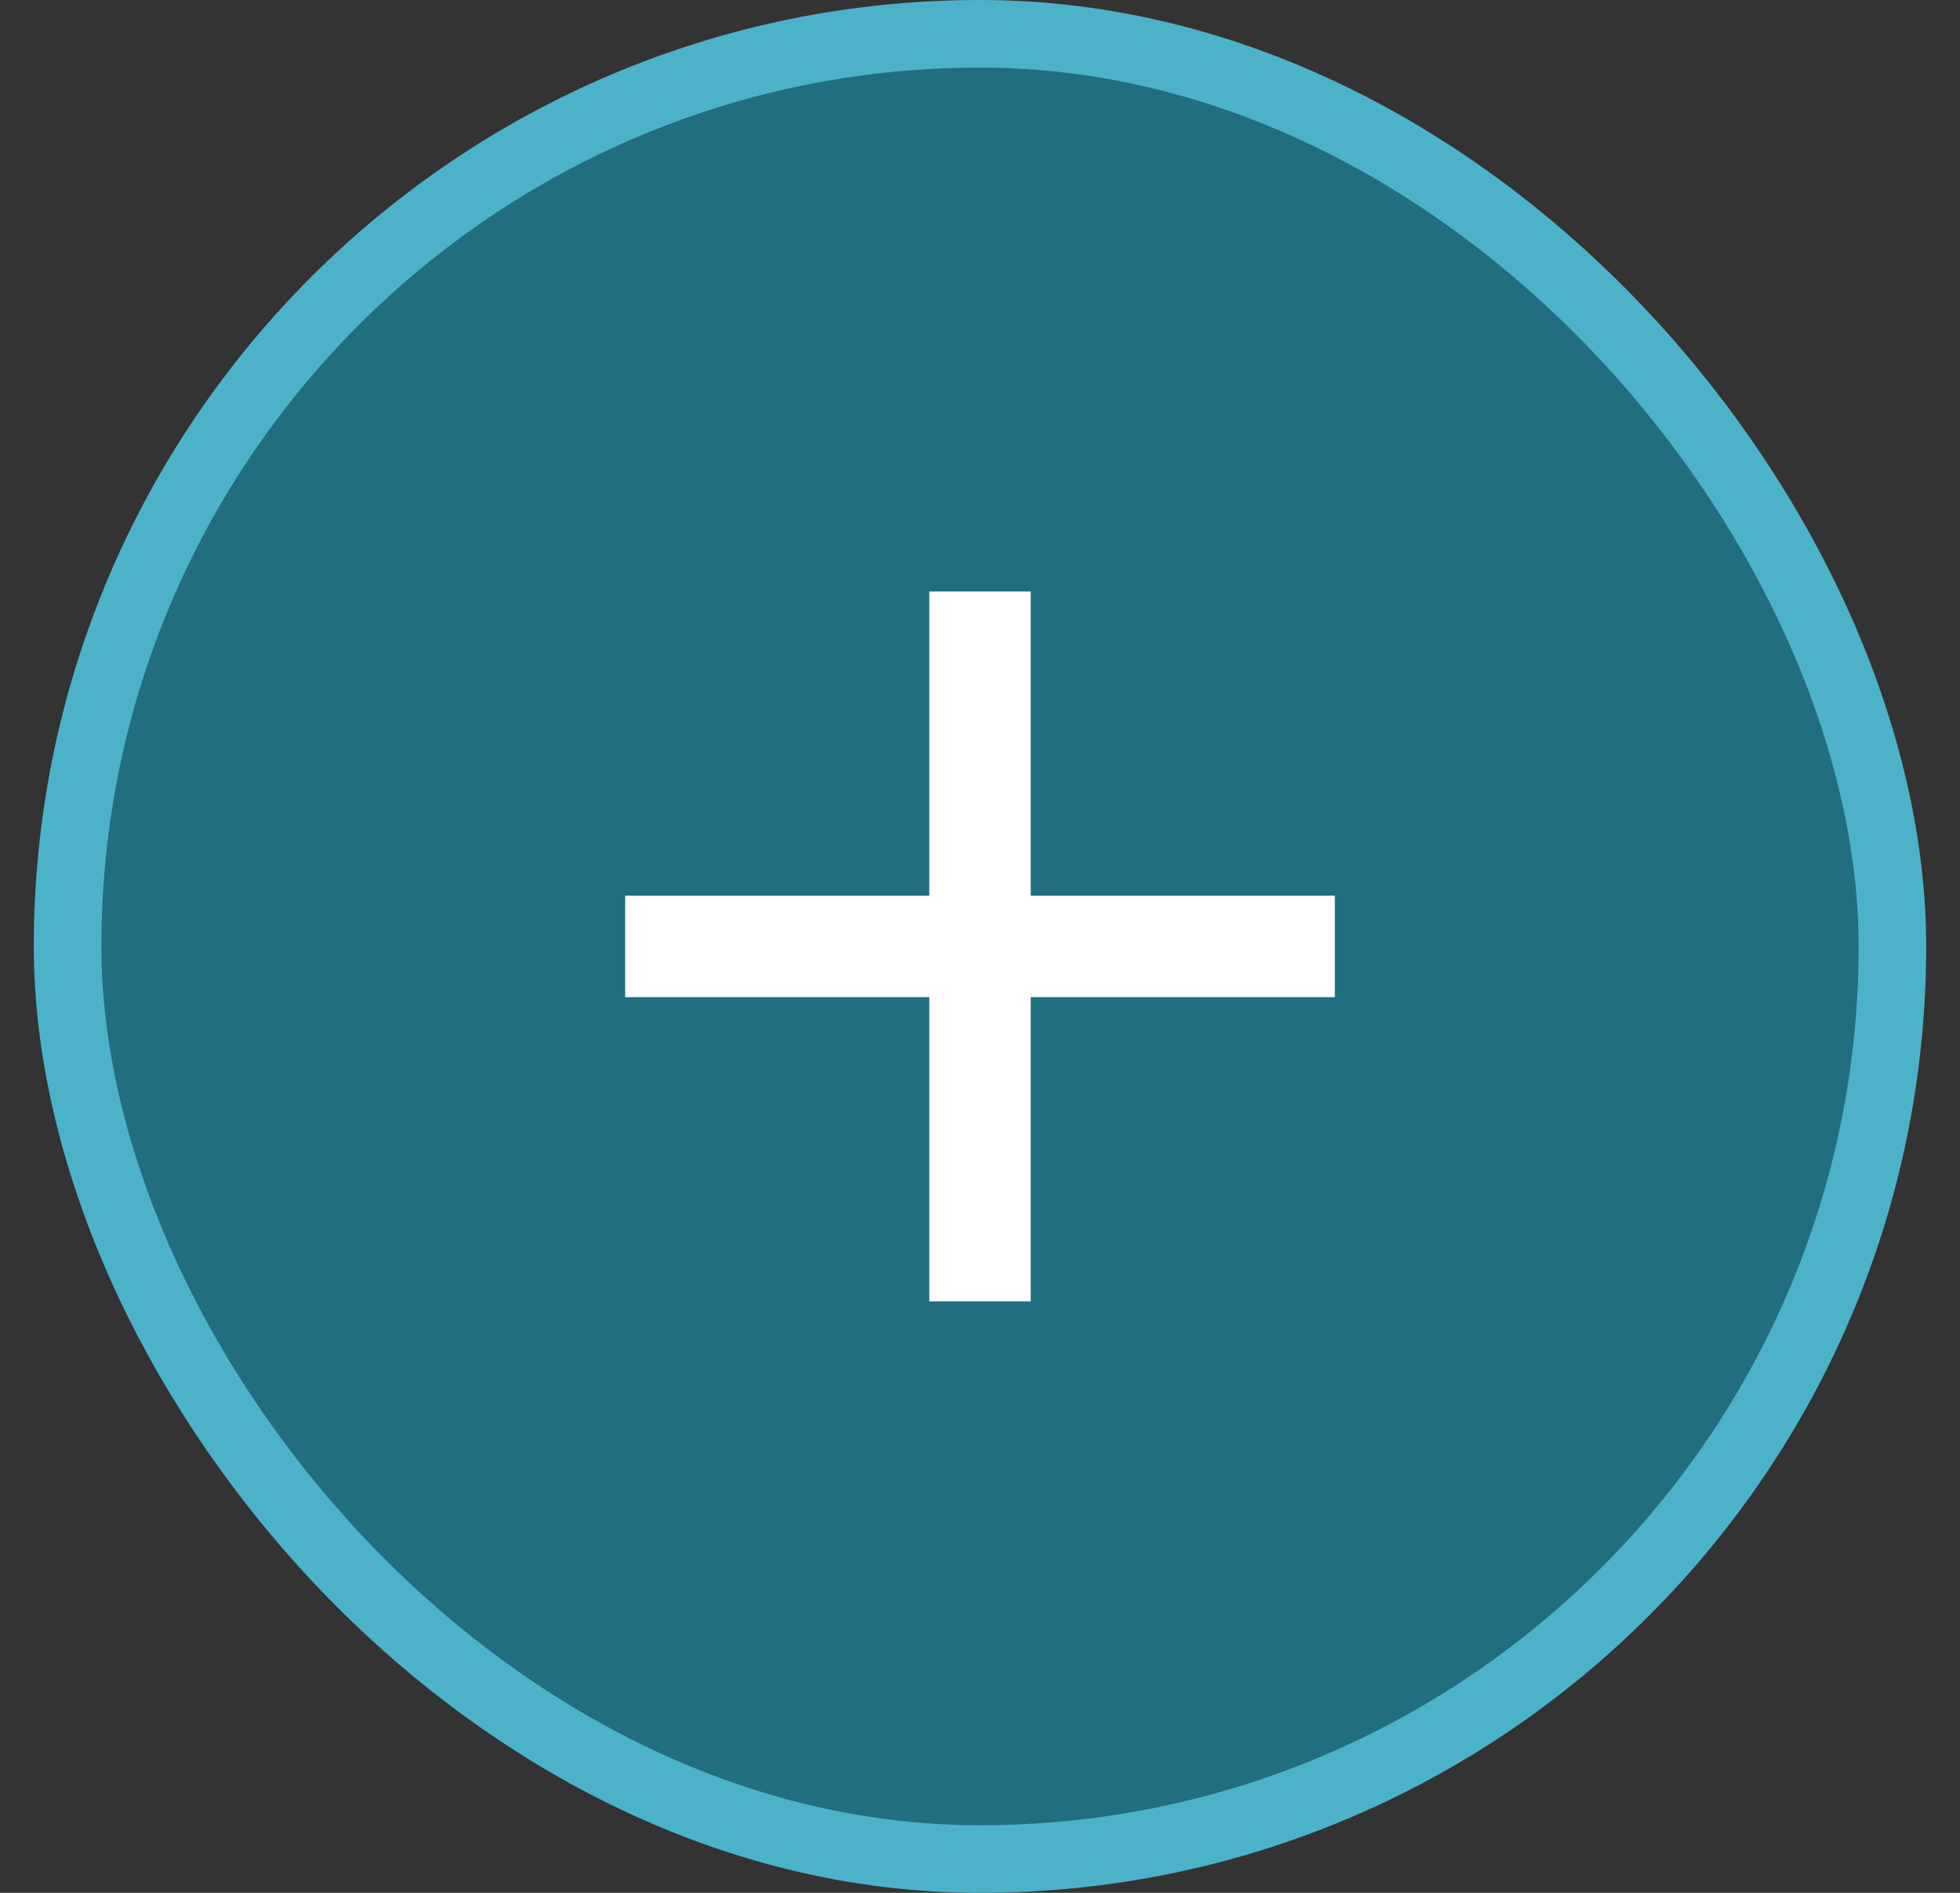
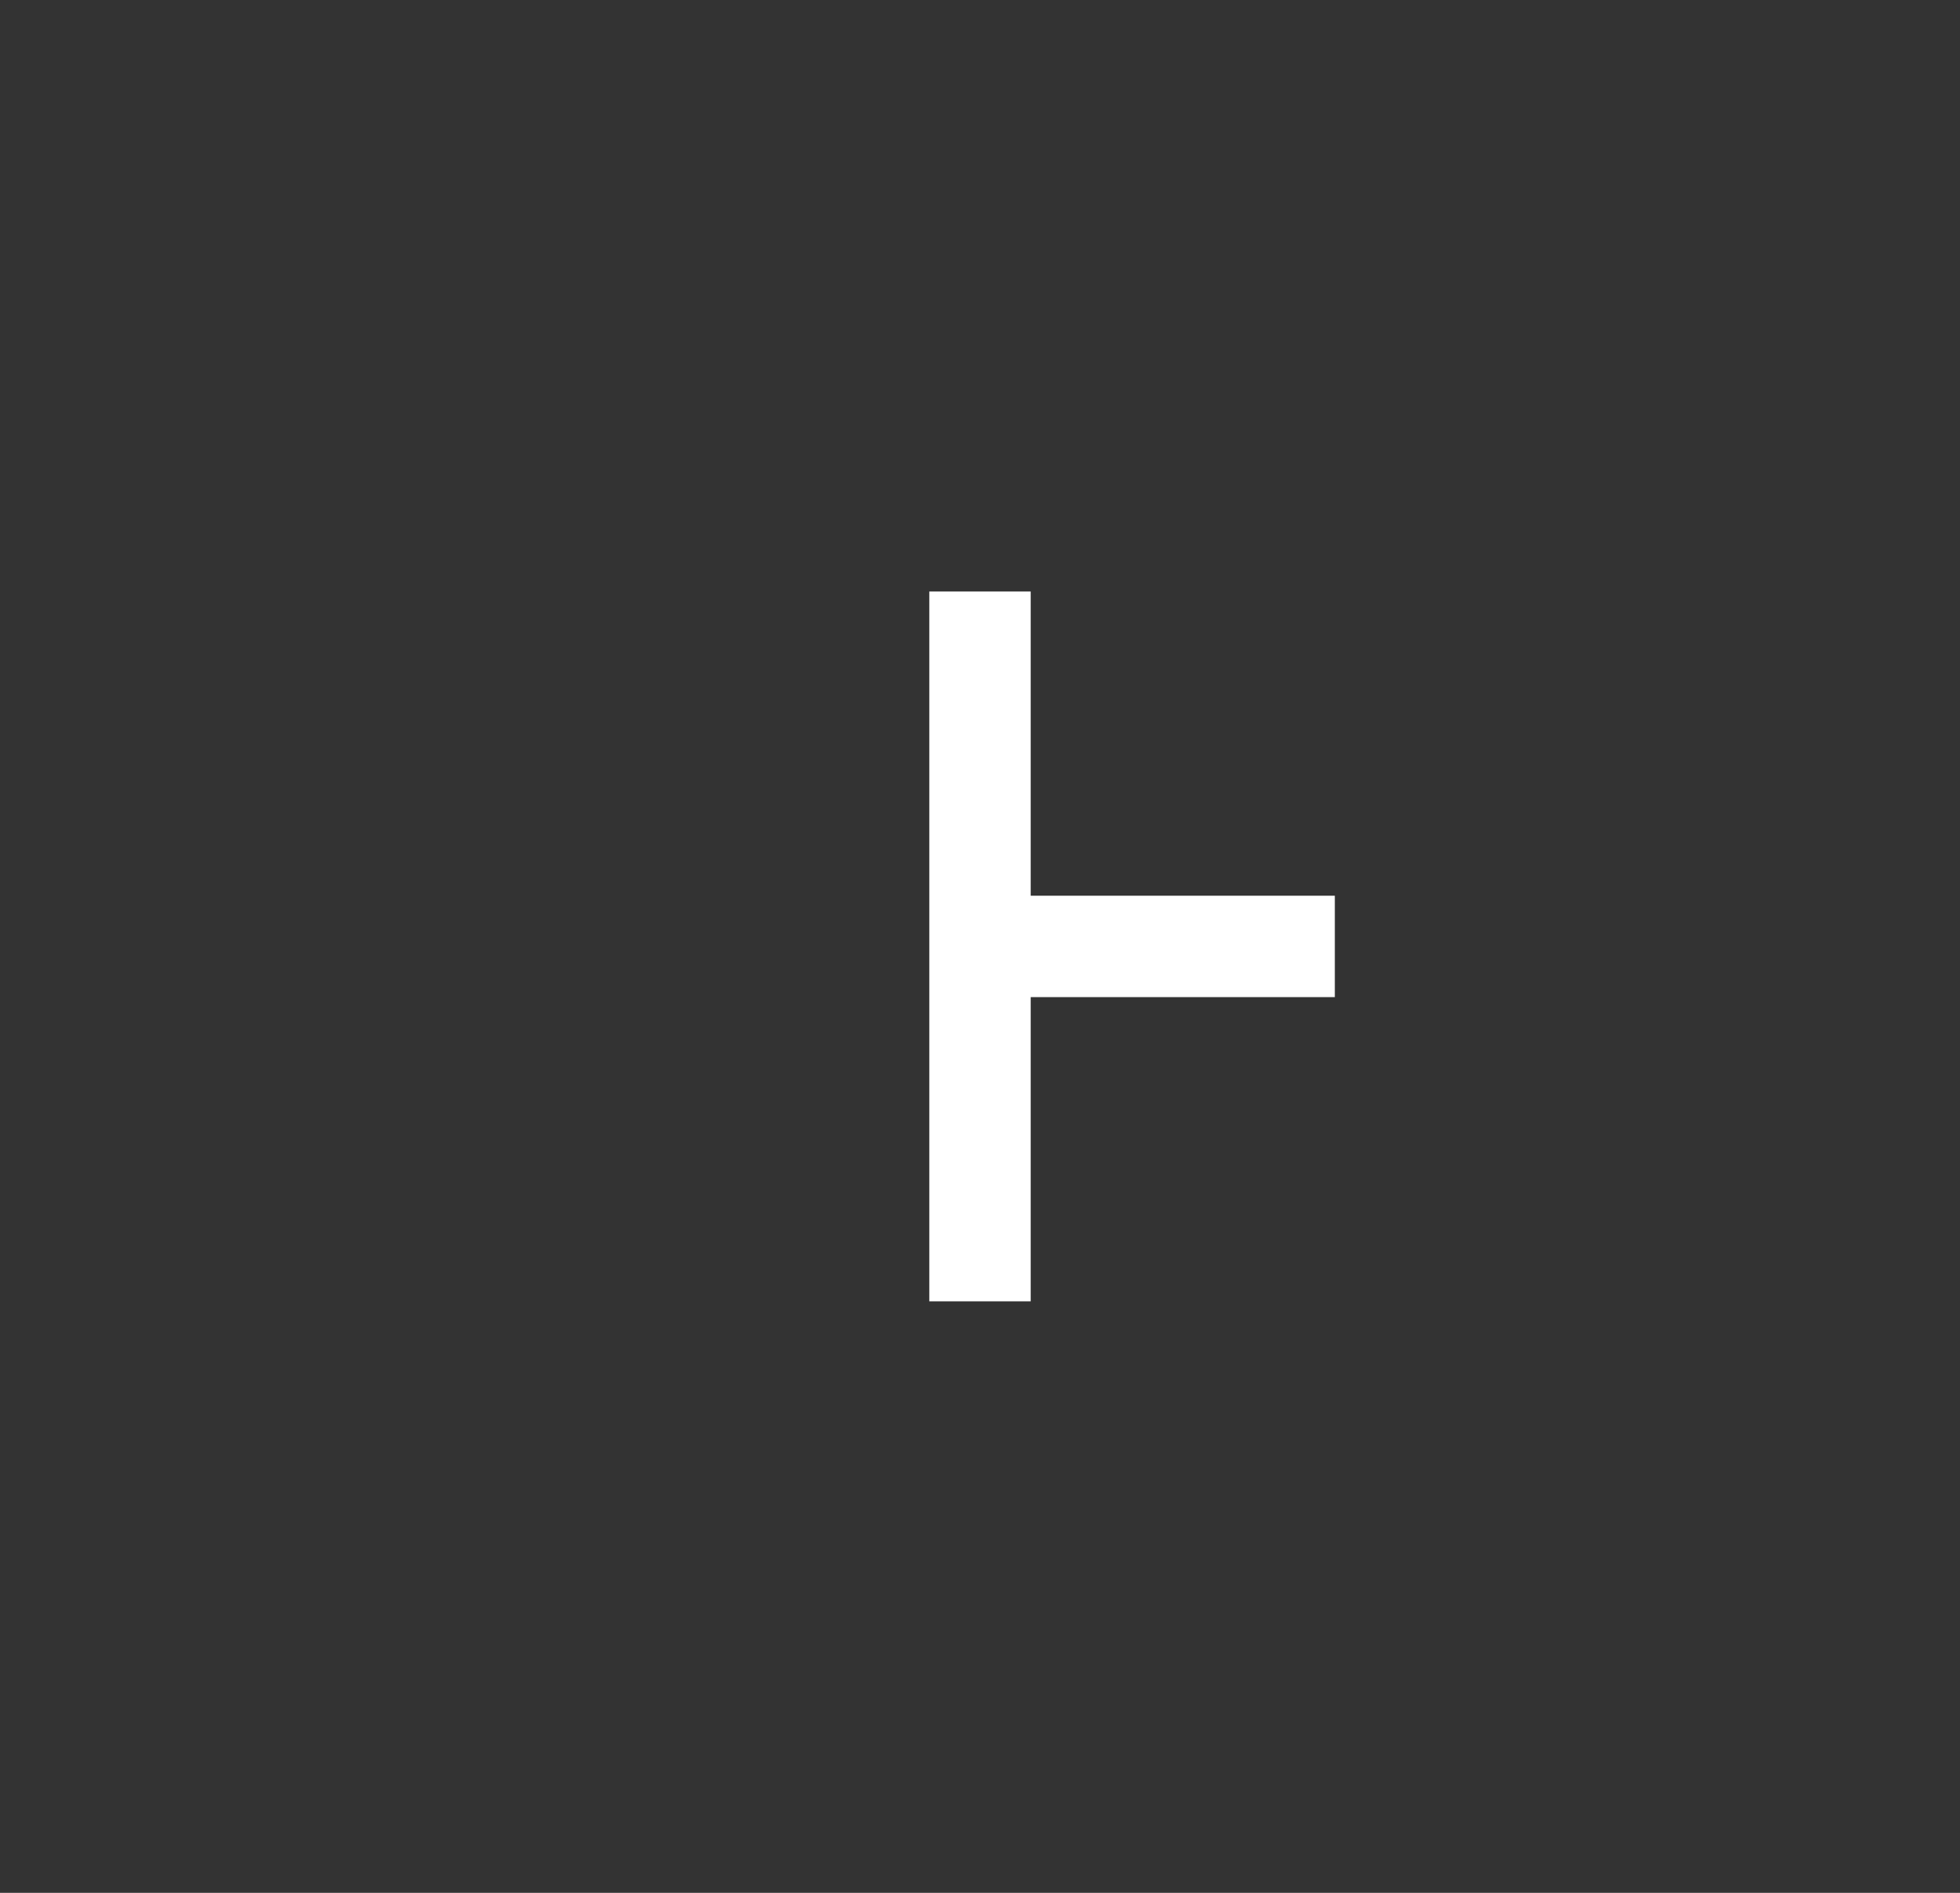
<svg xmlns="http://www.w3.org/2000/svg" width="29" height="28" viewBox="0 0 29 28" fill="none">
  <rect x="0" y="0" width="29" height="28" fill="#333333" stroke="none" />
-   <rect x="1" y="0.5" width="27" height="27" rx="13.5" fill="#206E7F" />
-   <rect x="1" y="0.5" width="27" height="27" rx="13.5" stroke="#4CB2C9" />
-   <path d="M19.75 13.25H15.25V8.75H13.75V13.25H9.25V14.75H13.75V19.25H15.25V14.75H19.75V13.25Z" fill="white" />
+   <path d="M19.75 13.25H15.25V8.75H13.75V13.25H9.25H13.75V19.25H15.25V14.75H19.75V13.25Z" fill="white" />
</svg>